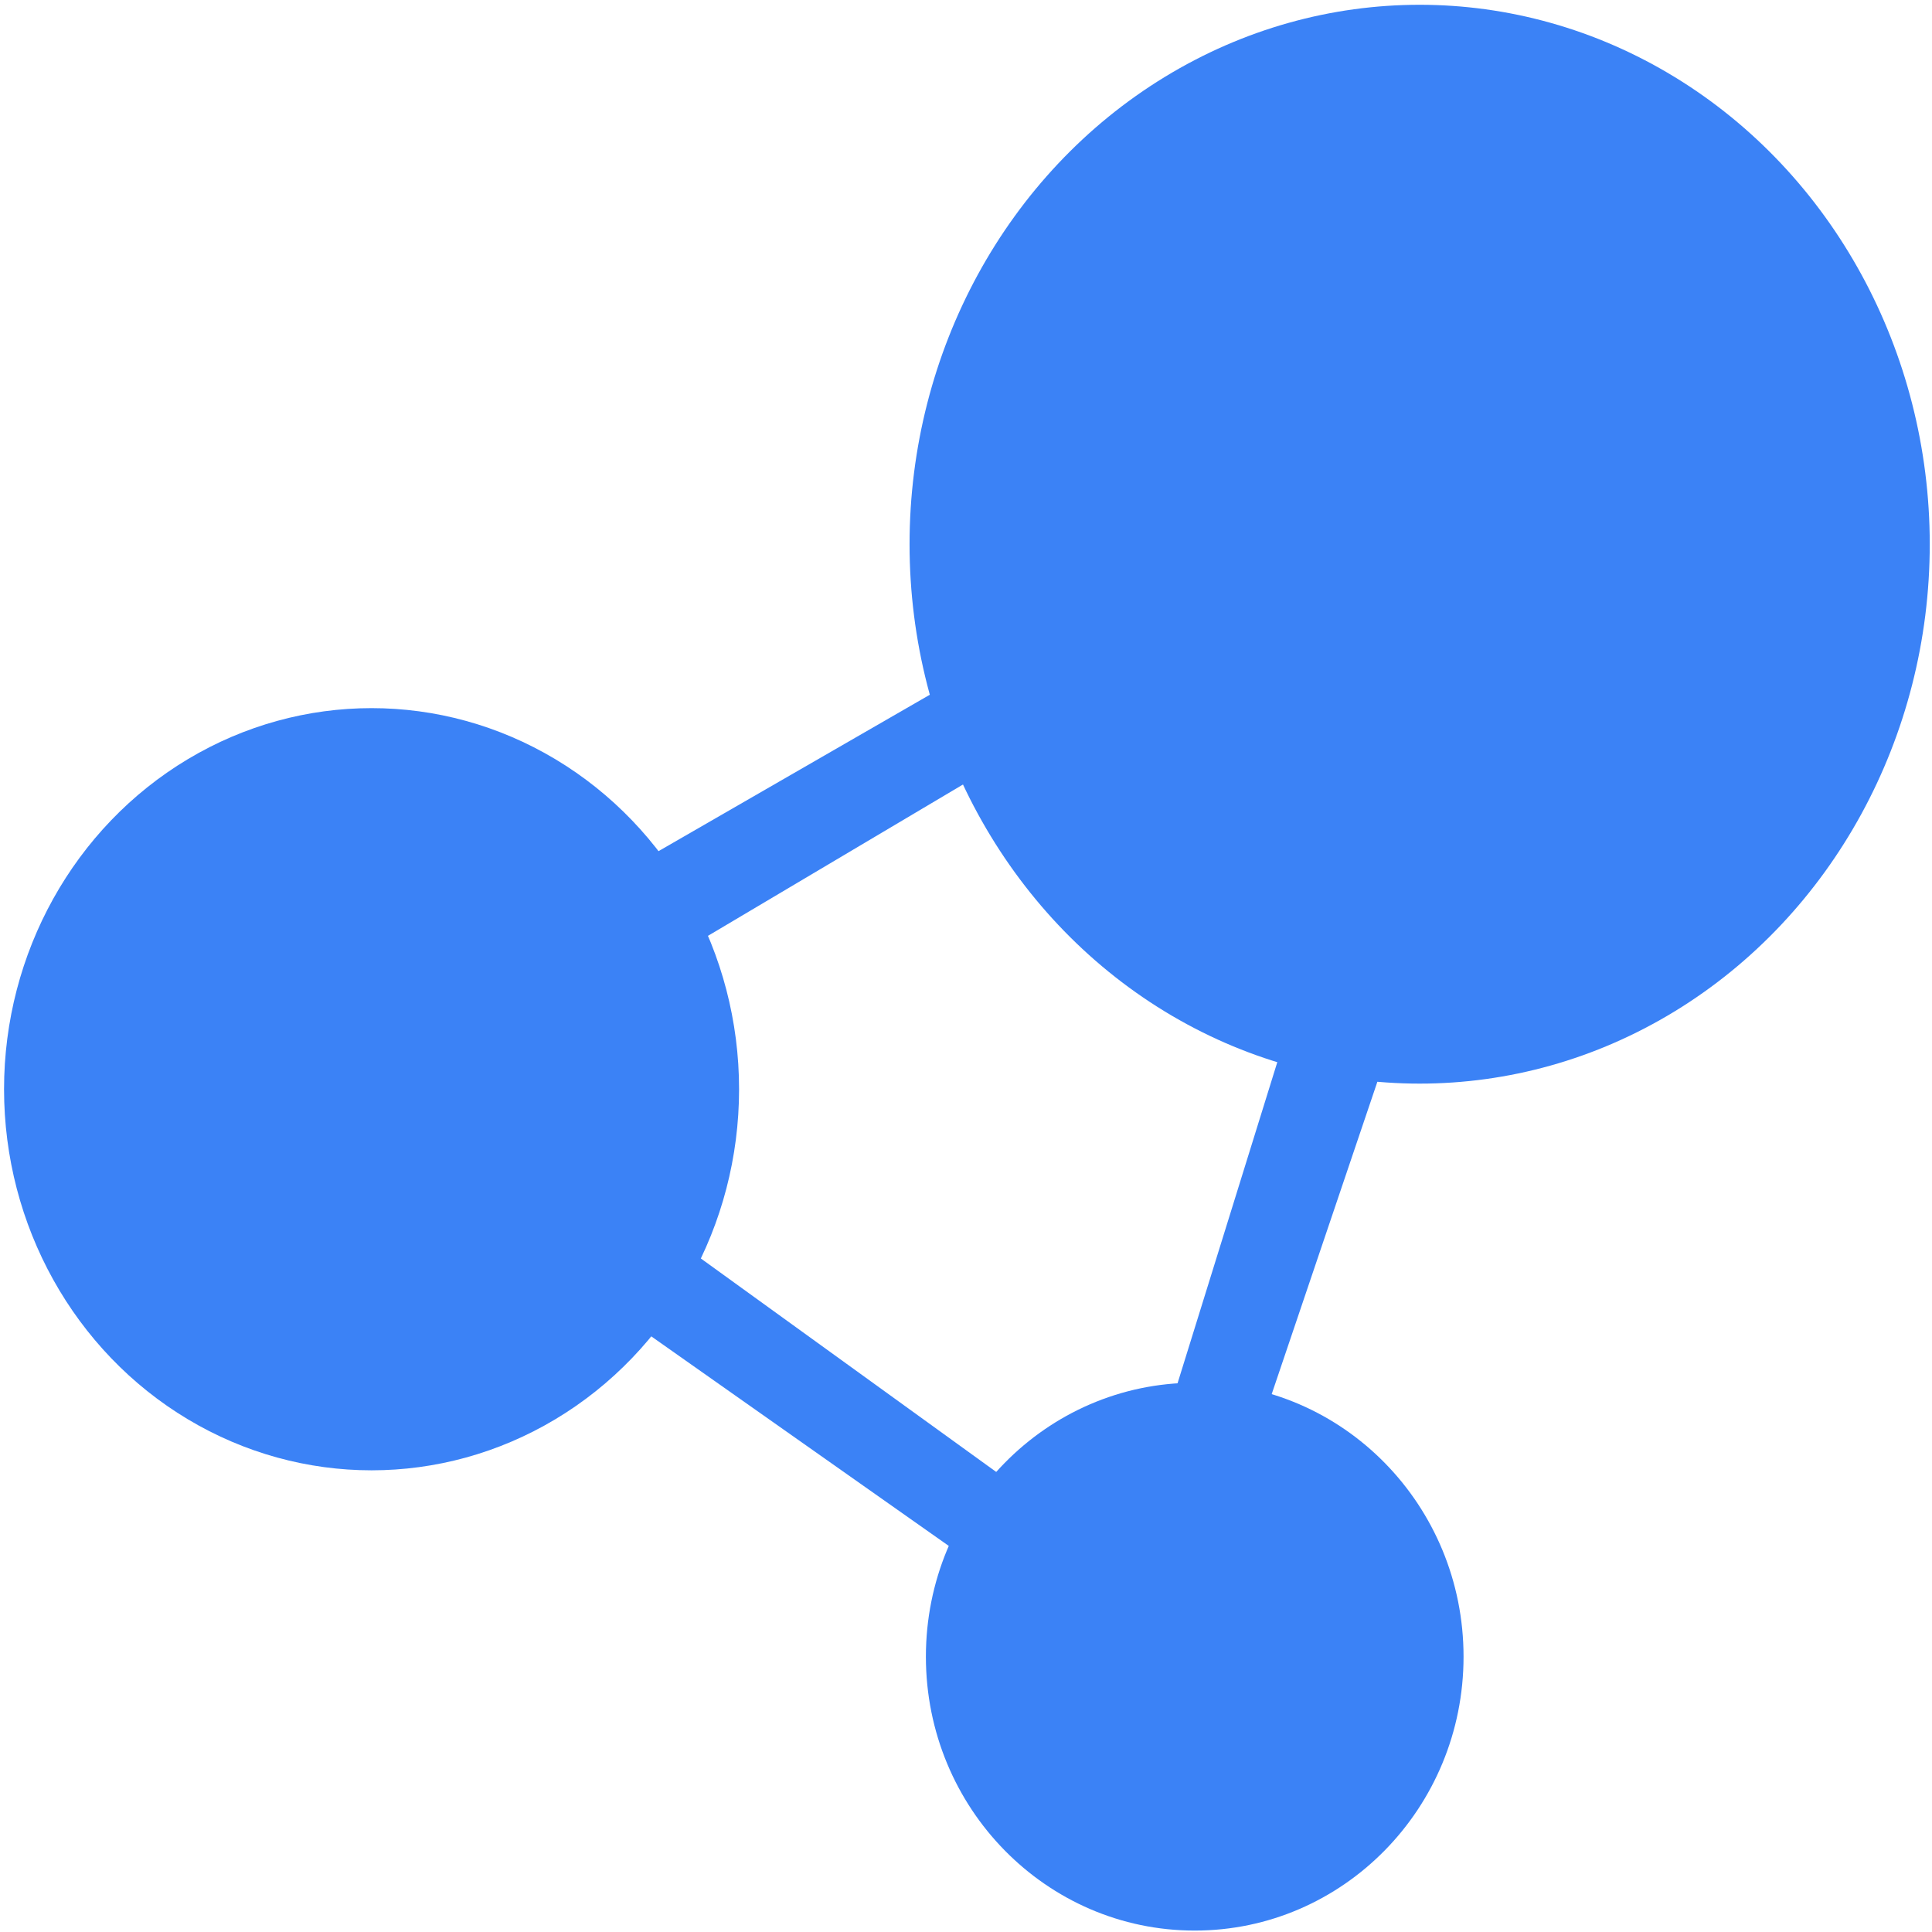
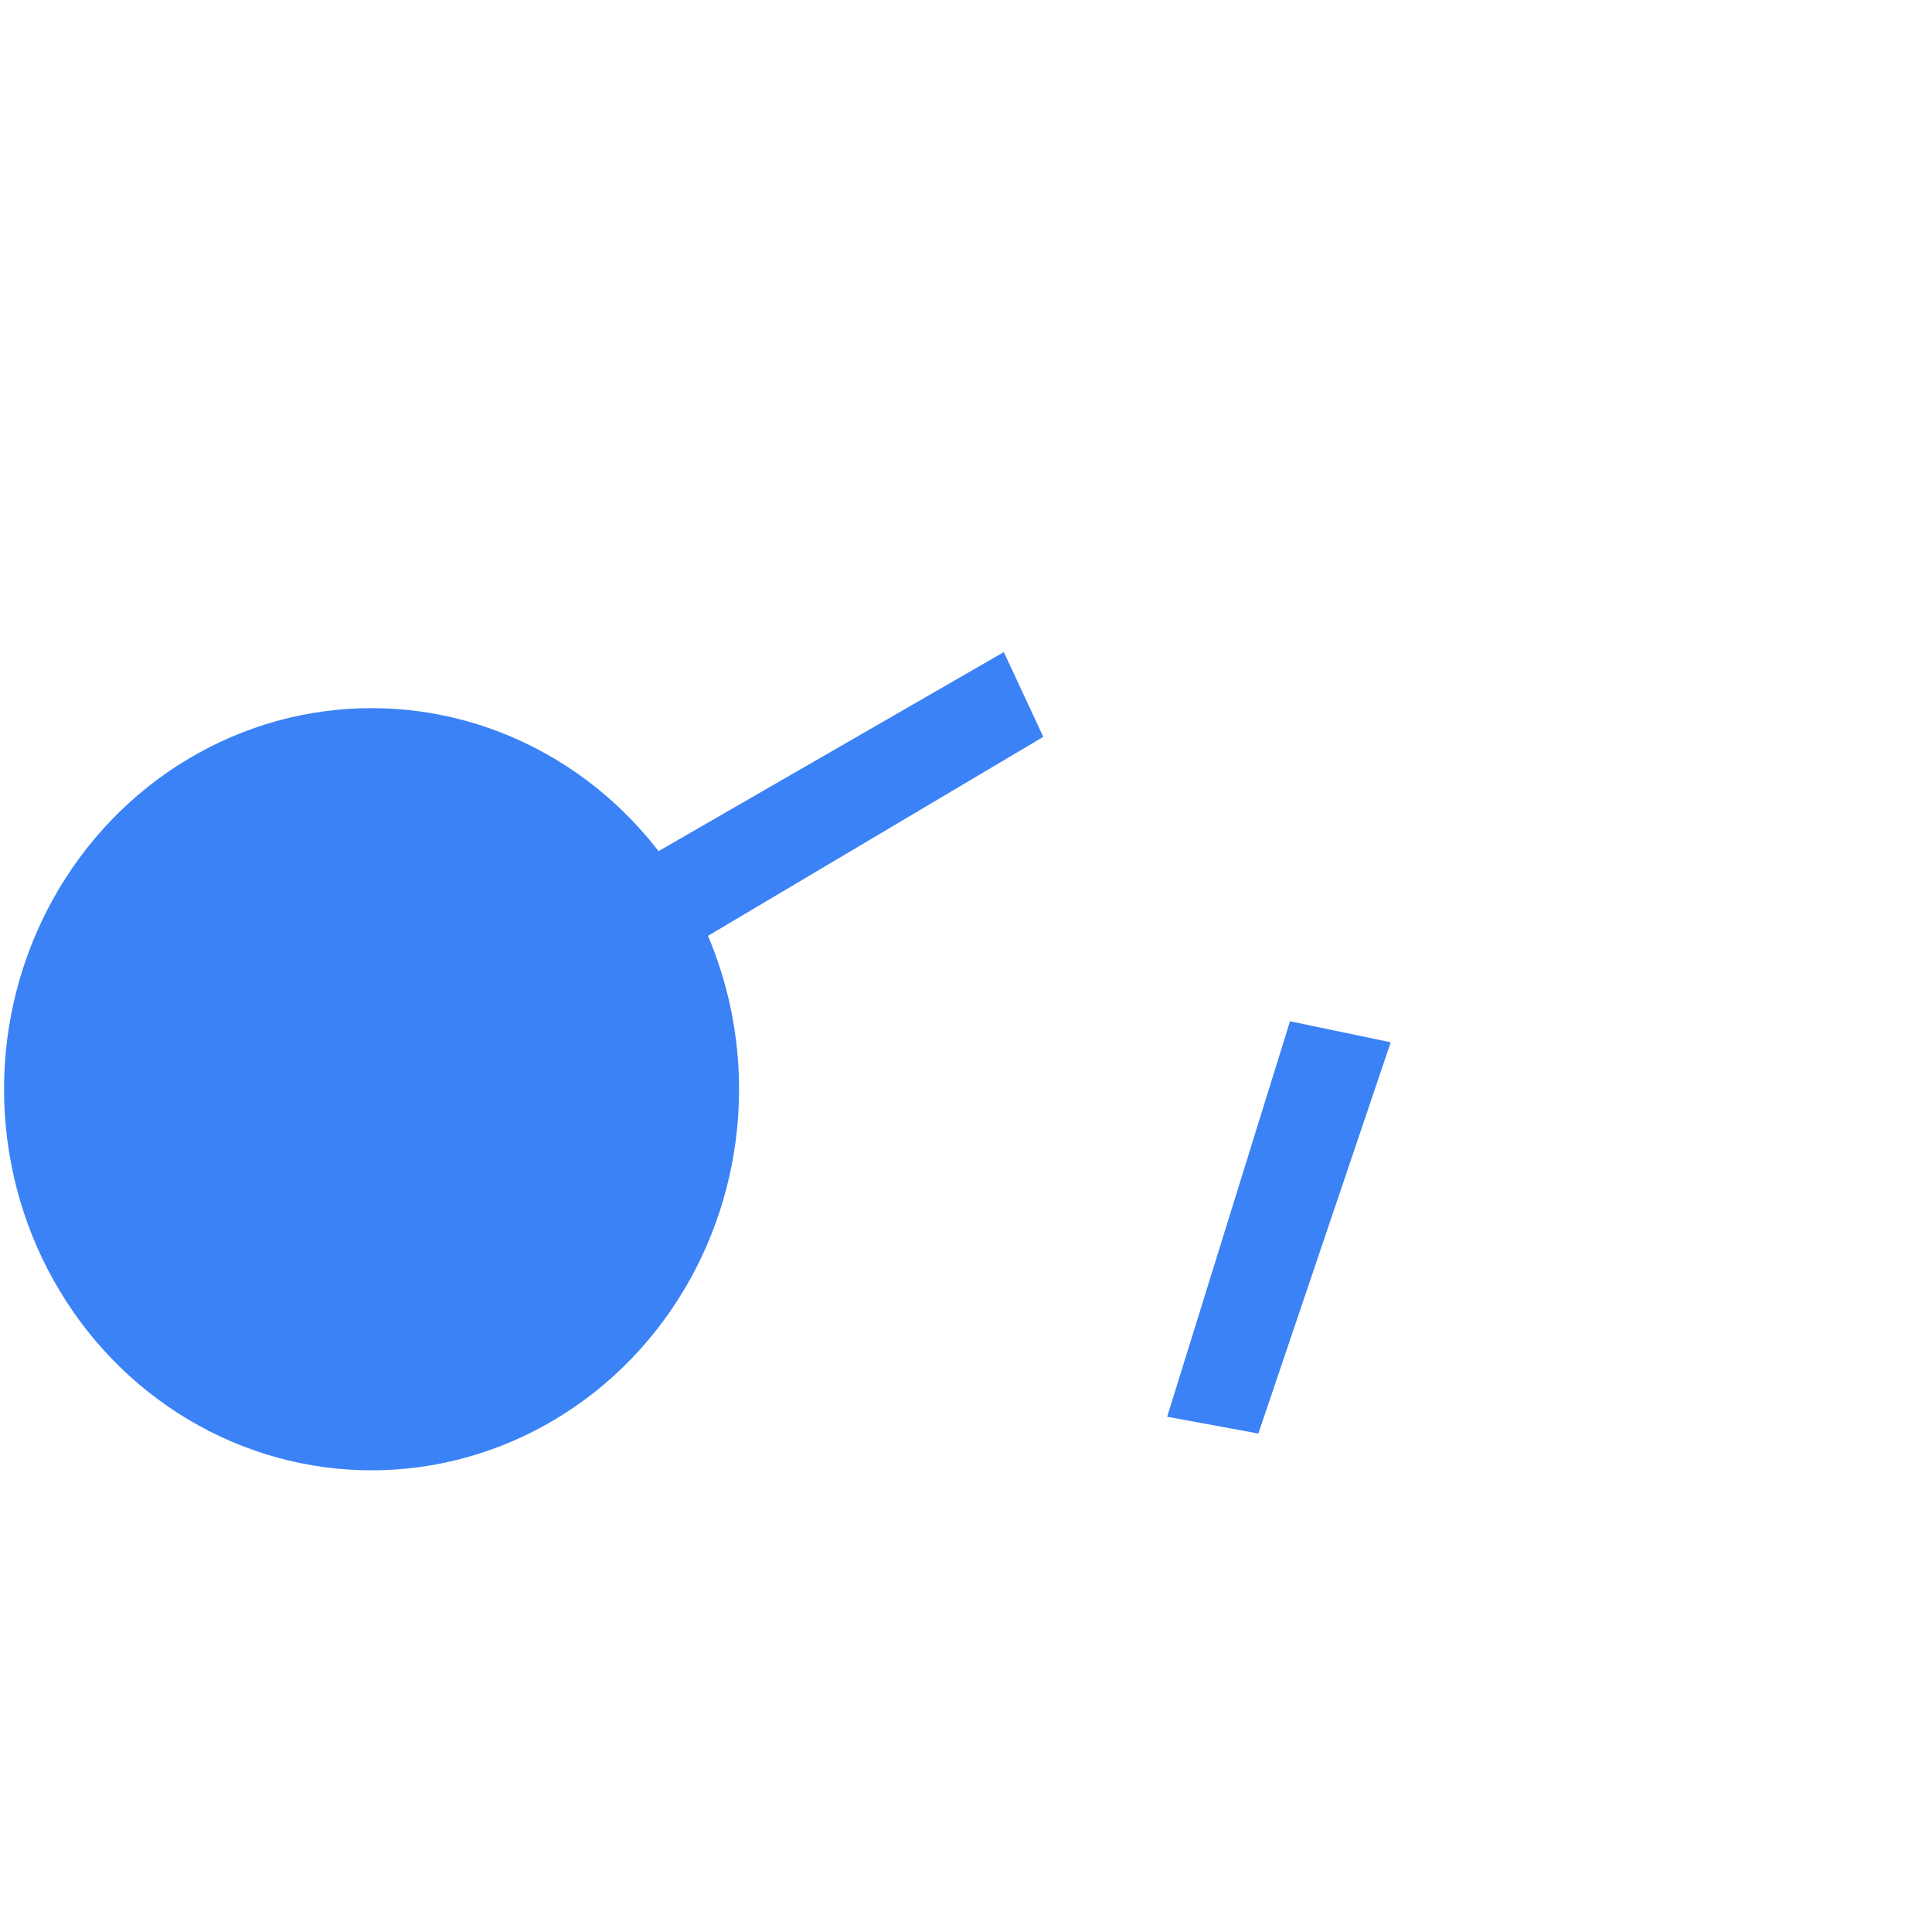
<svg xmlns="http://www.w3.org/2000/svg" width="120" height="120" viewBox="0 0 120 120" version="1.1" id="svg1">
  <defs id="defs1" />
  <g id="layer1">
    <g id="g2037" style="display:inline;fill:#3b82f6;fill-opacity:1;stroke-width:0.468" transform="matrix(21.136,0,0,21.756,-50.961,-6305.288)">
      <ellipse ry="1.088" rx="1.08" cy="292.928" cx="3.503" id="path828-53" style="fill:#3b82f6;fill-opacity:1;stroke:none;stroke-width:0.024" />
-       <ellipse ry="1.54" rx="1.499" cy="291.372" cx="6.583" id="path828-5" style="fill:#3b82f6;fill-opacity:1;stroke:none;stroke-width:0.033" />
-       <ellipse ry="0.782" rx="0.79" cy="294.548" cx="5.922" id="path828-5-6" style="fill:#3b82f6;fill-opacity:1;stroke:none;stroke-width:0.017" />
      <path id="path871" d="m 4.047,292.416 1.314,-0.736 0.116,0.242 -1.294,0.746 z" style="fill:#3b82f6;fill-opacity:1;stroke:none;stroke-width:0.028px;stroke-linecap:butt;stroke-linejoin:miter;stroke-opacity:1" />
-       <path id="path873" d="m 4.261,293.264 1.269,0.891 -0.142,0.206 -1.264,-0.865 z" style="fill:#3b82f6;fill-opacity:1;stroke:none;stroke-width:0.026px;stroke-linecap:butt;stroke-linejoin:miter;stroke-opacity:1" />
      <path id="path875" d="m 5.841,293.863 0.361,-1.129 0.296,0.06 -0.389,1.117 z" style="fill:#3b82f6;fill-opacity:1;stroke:none;stroke-width:0.025px;stroke-linecap:butt;stroke-linejoin:miter;stroke-opacity:1" />
    </g>
  </g>
</svg>